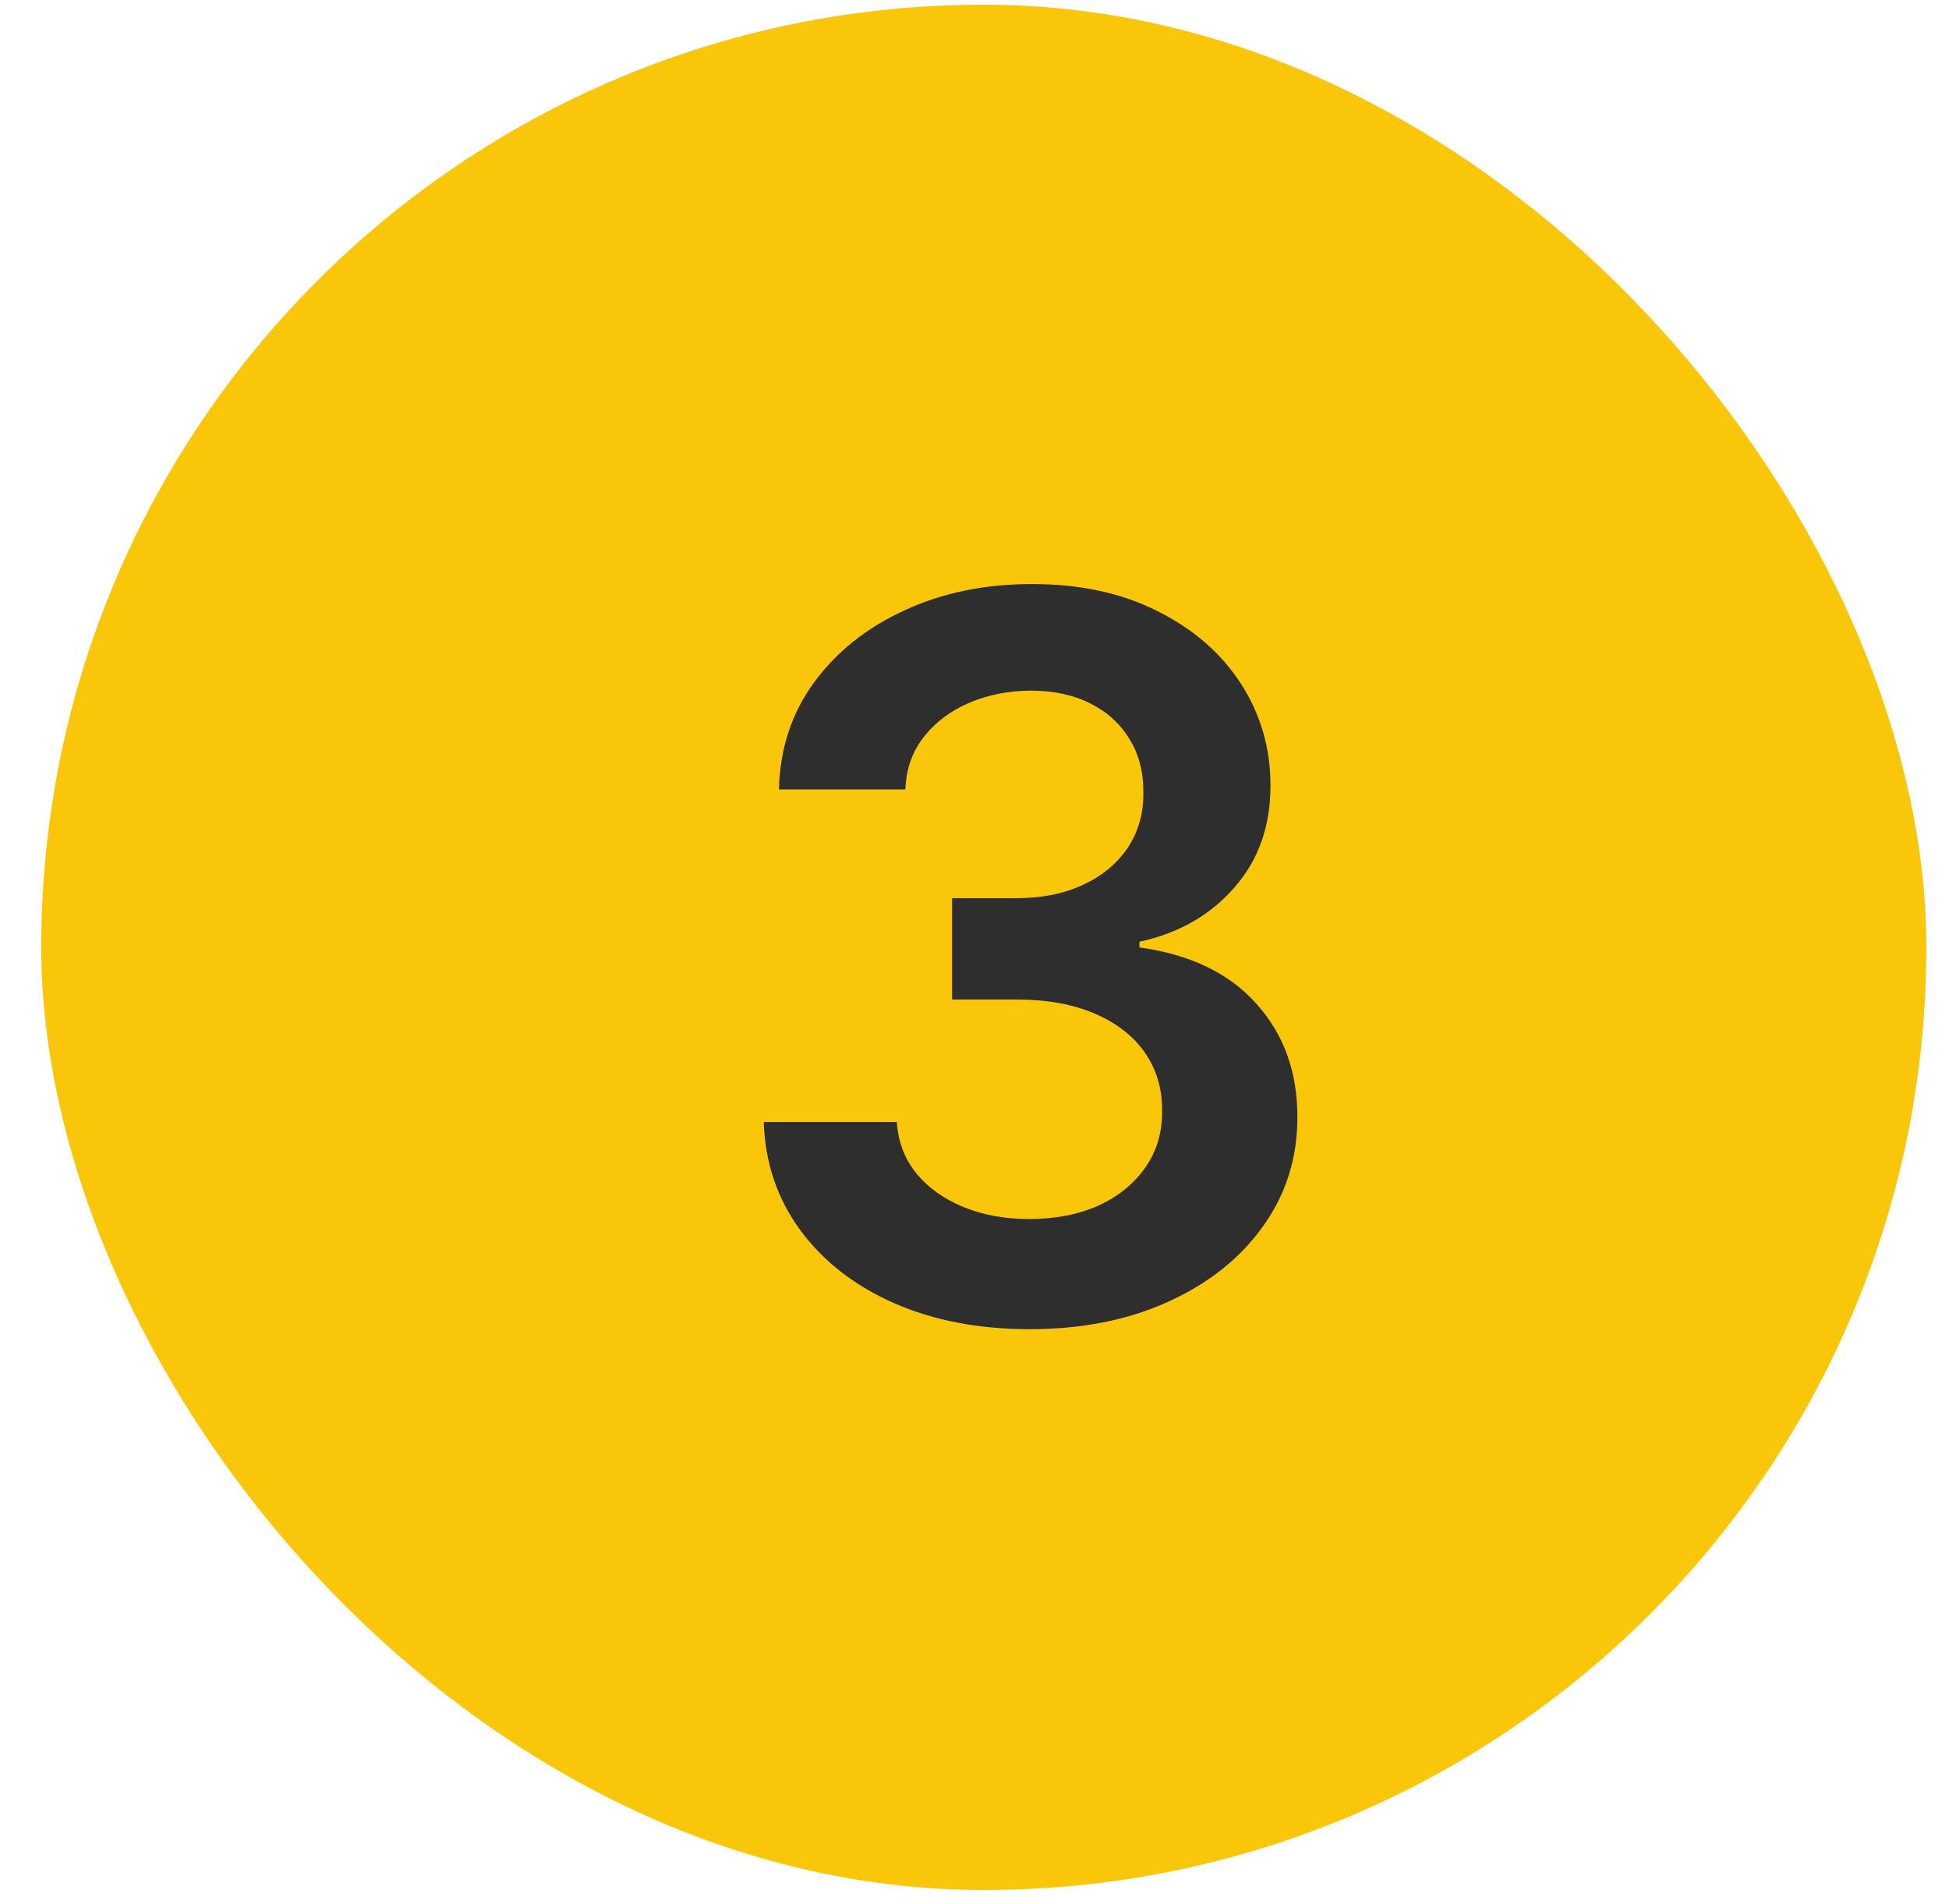
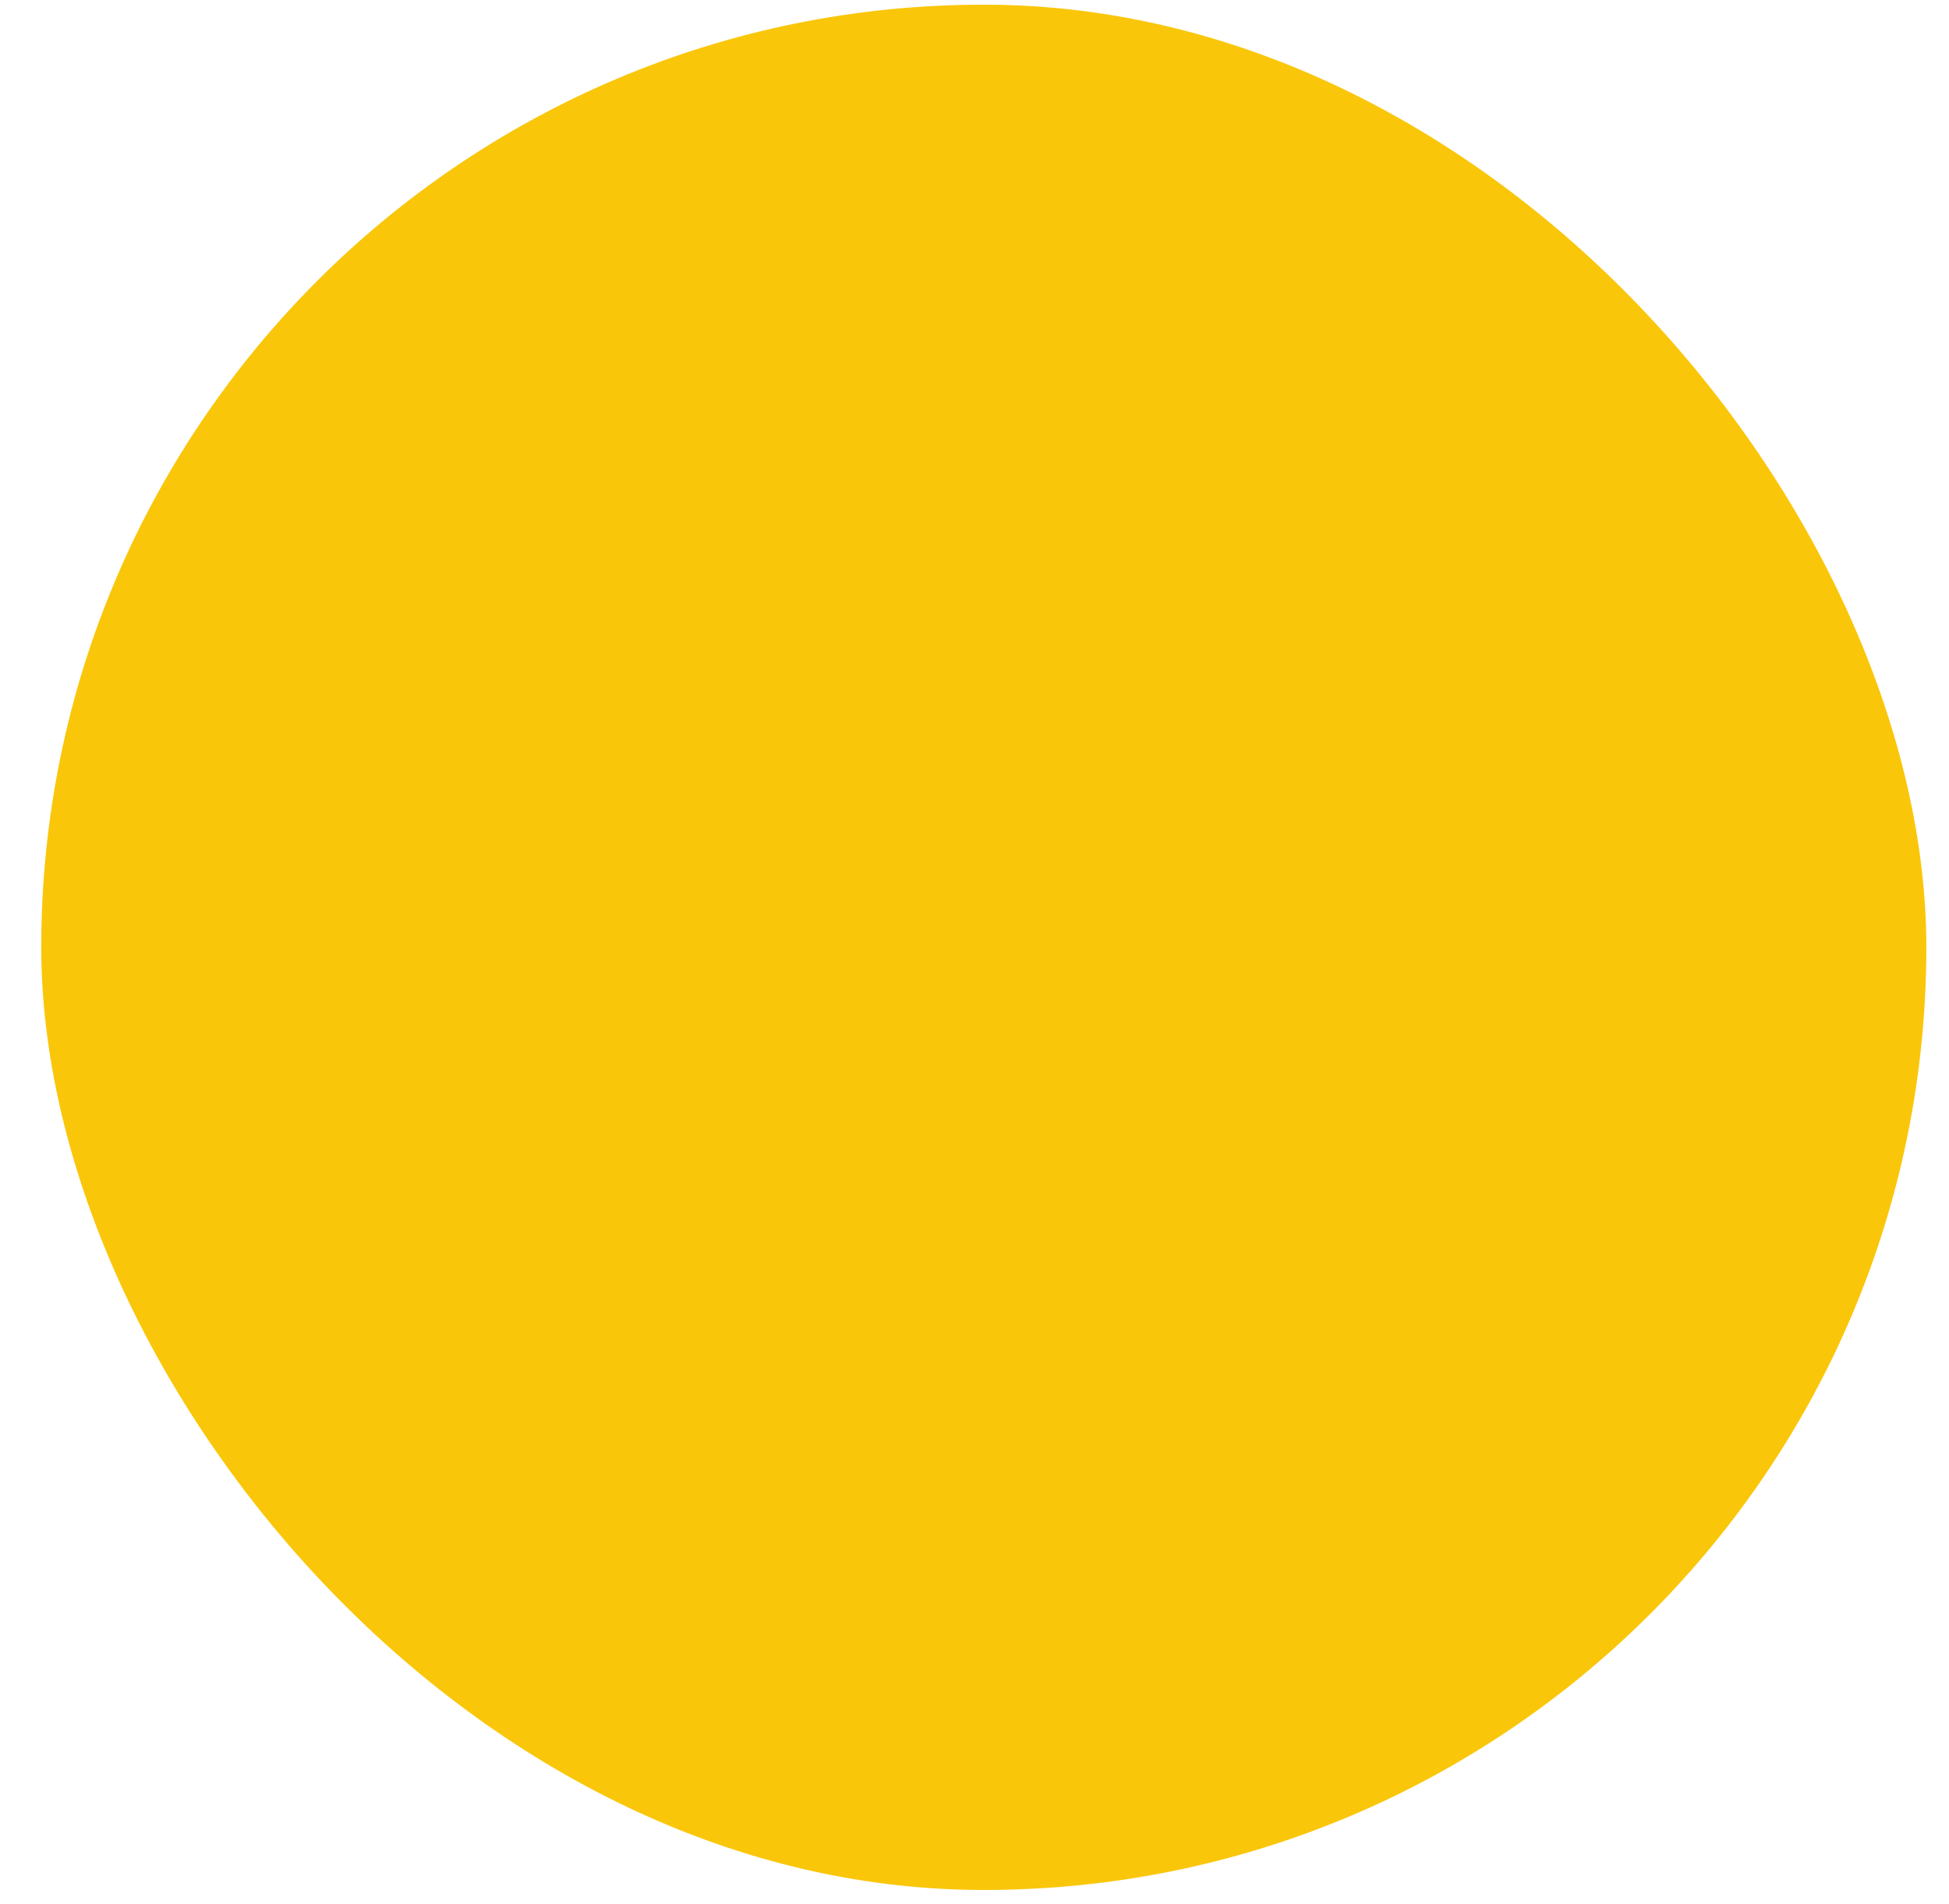
<svg xmlns="http://www.w3.org/2000/svg" width="43" height="42" viewBox="0 0 43 42" fill="none">
  <rect x="0.91" y="0.103" width="41.59" height="41.59" rx="20.795" fill="#FAC60A" />
-   <path d="M22.717 29.322C21.592 29.322 20.592 29.129 19.717 28.744C18.847 28.358 18.16 27.822 17.654 27.134C17.149 26.447 16.881 25.653 16.85 24.752H19.787C19.813 25.184 19.956 25.562 20.217 25.884C20.477 26.202 20.824 26.45 21.256 26.627C21.688 26.804 22.172 26.892 22.709 26.892C23.282 26.892 23.79 26.793 24.232 26.596C24.675 26.392 25.021 26.111 25.271 25.752C25.521 25.392 25.644 24.978 25.639 24.509C25.644 24.025 25.519 23.598 25.264 23.228C25.009 22.858 24.639 22.569 24.154 22.361C23.675 22.153 23.097 22.049 22.42 22.049H21.006V19.814H22.42C22.977 19.814 23.464 19.718 23.881 19.525C24.303 19.332 24.634 19.062 24.873 18.713C25.113 18.358 25.23 17.95 25.225 17.486C25.23 17.033 25.128 16.64 24.92 16.306C24.717 15.968 24.428 15.705 24.053 15.517C23.683 15.33 23.248 15.236 22.748 15.236C22.259 15.236 21.805 15.325 21.389 15.502C20.972 15.679 20.636 15.931 20.381 16.259C20.126 16.582 19.99 16.968 19.975 17.416H17.186C17.206 16.52 17.464 15.733 17.959 15.056C18.459 14.374 19.126 13.843 19.959 13.463C20.792 13.077 21.727 12.884 22.764 12.884C23.831 12.884 24.759 13.085 25.545 13.486C26.337 13.882 26.949 14.416 27.381 15.088C27.813 15.759 28.029 16.502 28.029 17.314C28.035 18.215 27.769 18.971 27.232 19.58C26.701 20.189 26.003 20.588 25.139 20.775V20.9C26.264 21.056 27.126 21.473 27.725 22.15C28.329 22.822 28.628 23.658 28.623 24.658C28.623 25.554 28.368 26.356 27.857 27.064C27.352 27.767 26.654 28.319 25.764 28.721C24.878 29.122 23.863 29.322 22.717 29.322Z" fill="#2E2E2E" />
</svg>